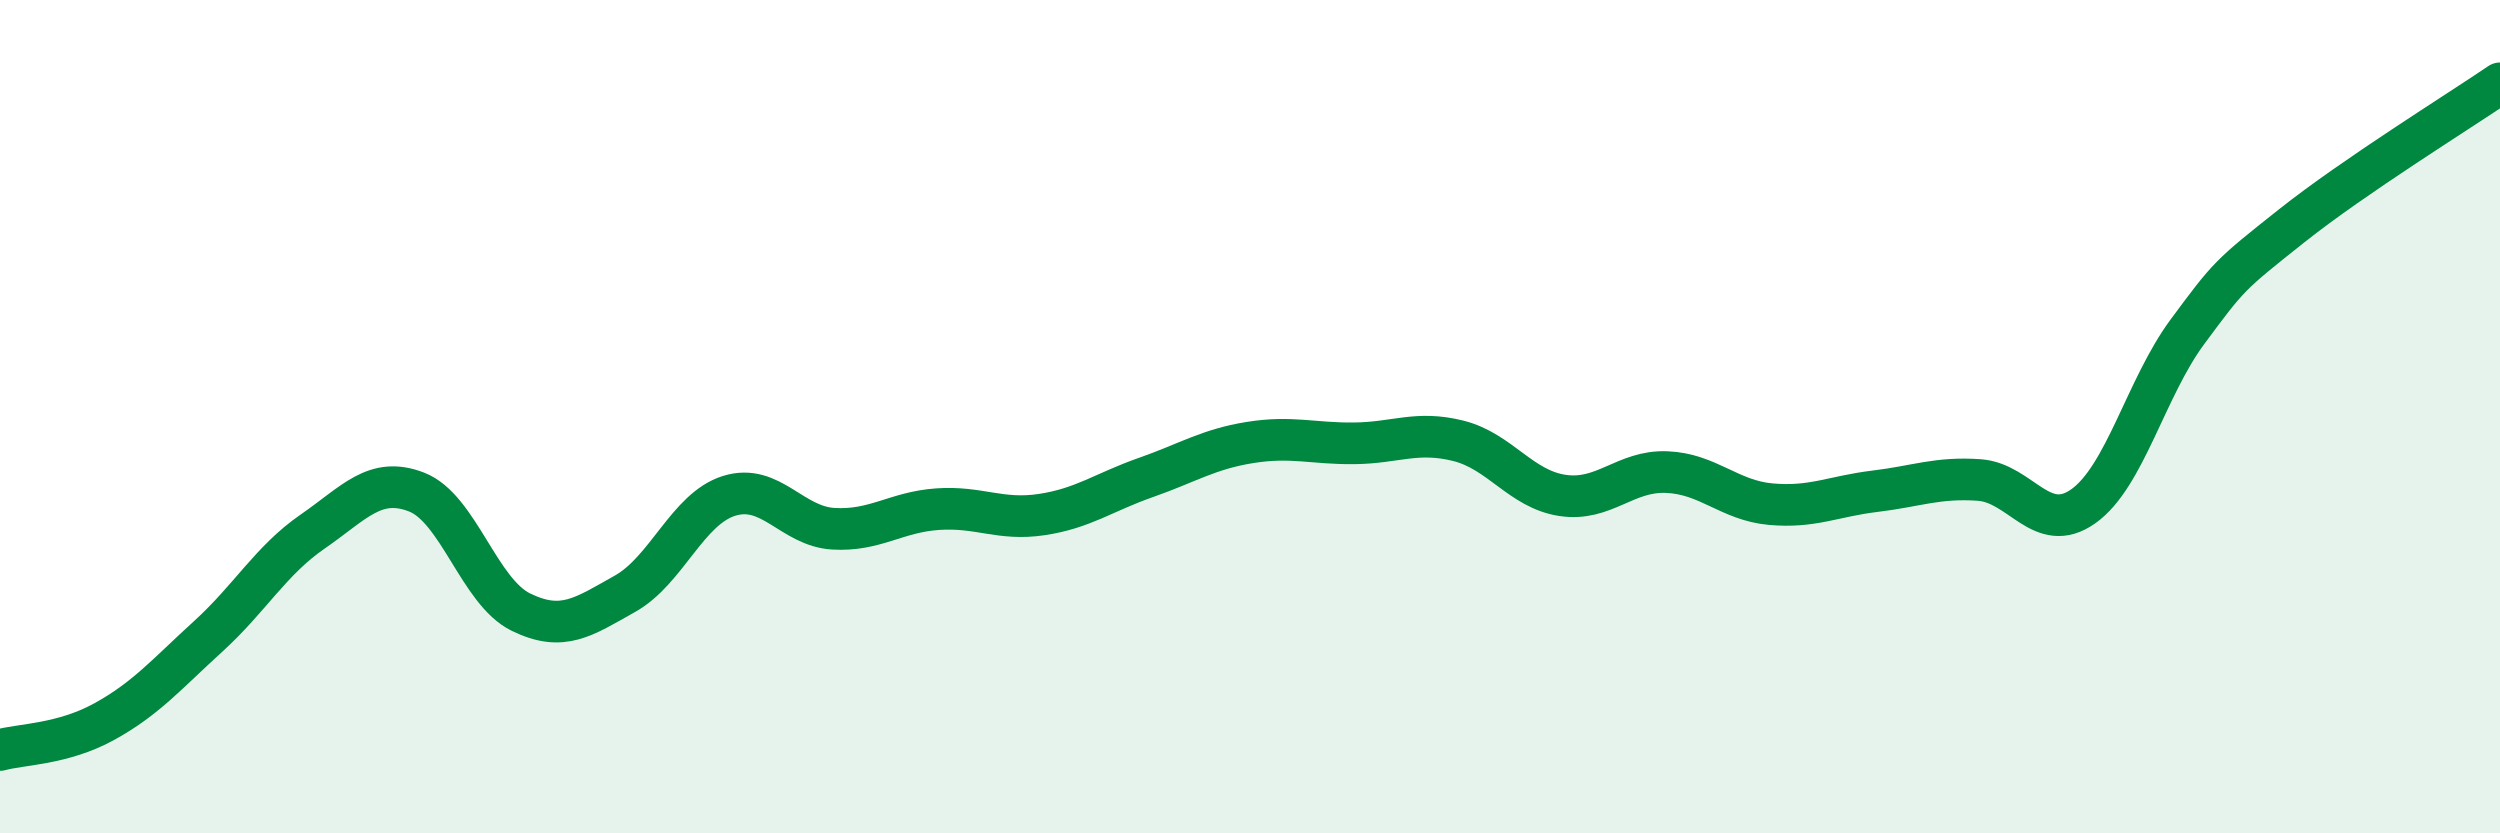
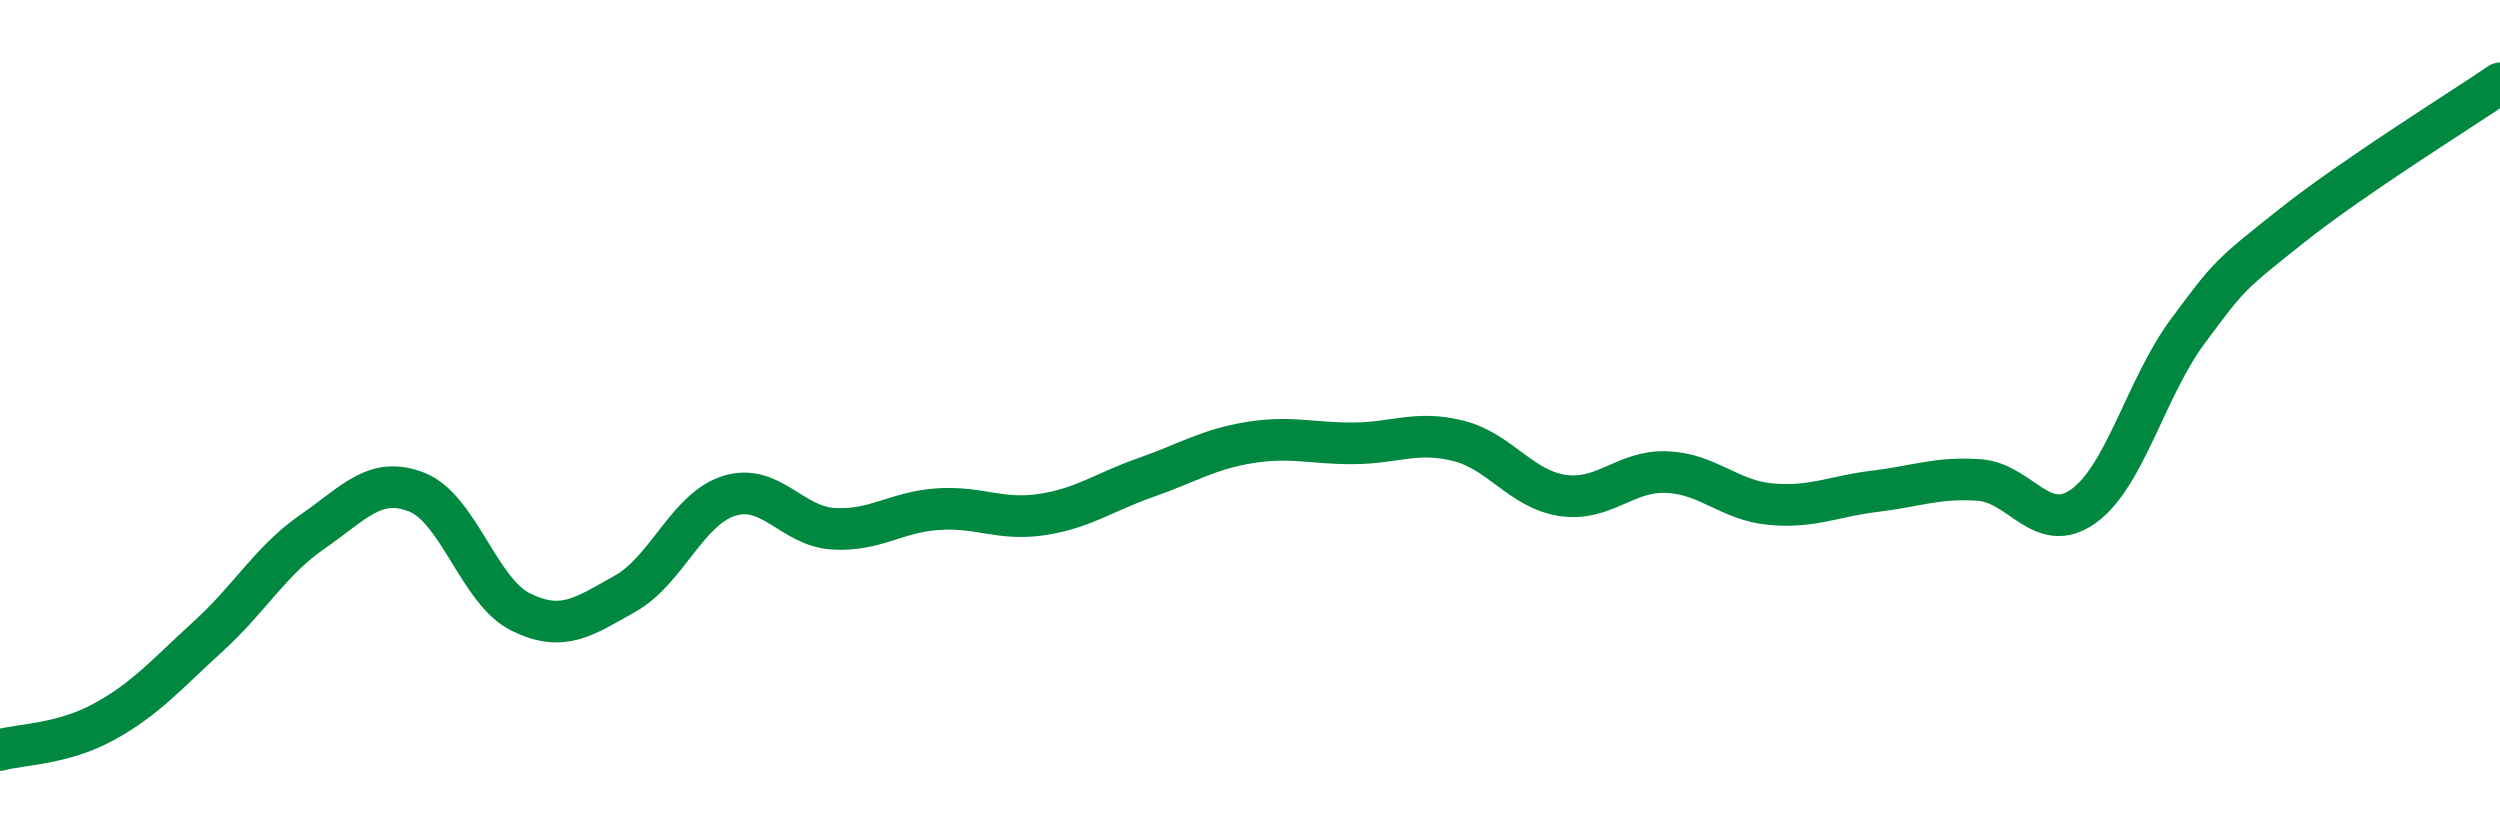
<svg xmlns="http://www.w3.org/2000/svg" width="60" height="20" viewBox="0 0 60 20">
-   <path d="M 0,18 C 0.5,17.86 1.5,17.87 2.5,17.32 C 3.5,16.77 4,16.18 5,15.27 C 6,14.36 6.5,13.45 7.5,12.76 C 8.5,12.07 9,11.42 10,11.81 C 11,12.2 11.5,14.2 12.5,14.69 C 13.5,15.18 14,14.81 15,14.25 C 16,13.69 16.5,12.21 17.5,11.9 C 18.5,11.59 19,12.63 20,12.69 C 21,12.75 21.5,12.29 22.5,12.22 C 23.5,12.15 24,12.5 25,12.35 C 26,12.2 26.5,11.81 27.5,11.46 C 28.5,11.11 29,10.78 30,10.62 C 31,10.46 31.5,10.65 32.5,10.64 C 33.5,10.63 34,10.33 35,10.58 C 36,10.83 36.5,11.74 37.5,11.89 C 38.5,12.04 39,11.29 40,11.33 C 41,11.37 41.5,12.01 42.5,12.1 C 43.5,12.19 44,11.91 45,11.79 C 46,11.67 46.5,11.45 47.5,11.52 C 48.5,11.59 49,12.86 50,12.15 C 51,11.44 51.5,9.31 52.5,7.96 C 53.5,6.61 53.5,6.61 55,5.42 C 56.5,4.23 59,2.68 60,2L60 20L0 20Z" fill="#008740" opacity="0.1" stroke-linecap="round" stroke-linejoin="round" />
  <path d="M 0,18 C 0.5,17.86 1.5,17.87 2.5,17.32 C 3.5,16.77 4,16.18 5,15.27 C 6,14.36 6.5,13.45 7.5,12.76 C 8.5,12.07 9,11.42 10,11.81 C 11,12.2 11.5,14.2 12.5,14.69 C 13.5,15.18 14,14.81 15,14.25 C 16,13.69 16.5,12.21 17.5,11.9 C 18.5,11.59 19,12.63 20,12.69 C 21,12.75 21.5,12.29 22.5,12.22 C 23.5,12.15 24,12.5 25,12.35 C 26,12.2 26.5,11.81 27.5,11.46 C 28.5,11.11 29,10.78 30,10.62 C 31,10.46 31.5,10.65 32.5,10.64 C 33.5,10.63 34,10.33 35,10.58 C 36,10.83 36.5,11.74 37.5,11.89 C 38.5,12.04 39,11.29 40,11.33 C 41,11.37 41.5,12.01 42.5,12.1 C 43.5,12.19 44,11.91 45,11.79 C 46,11.67 46.5,11.45 47.5,11.52 C 48.5,11.59 49,12.86 50,12.15 C 51,11.44 51.5,9.31 52.5,7.96 C 53.5,6.61 53.5,6.61 55,5.42 C 56.5,4.23 59,2.68 60,2" stroke="#008740" stroke-width="1" fill="none" stroke-linecap="round" stroke-linejoin="round" />
</svg>